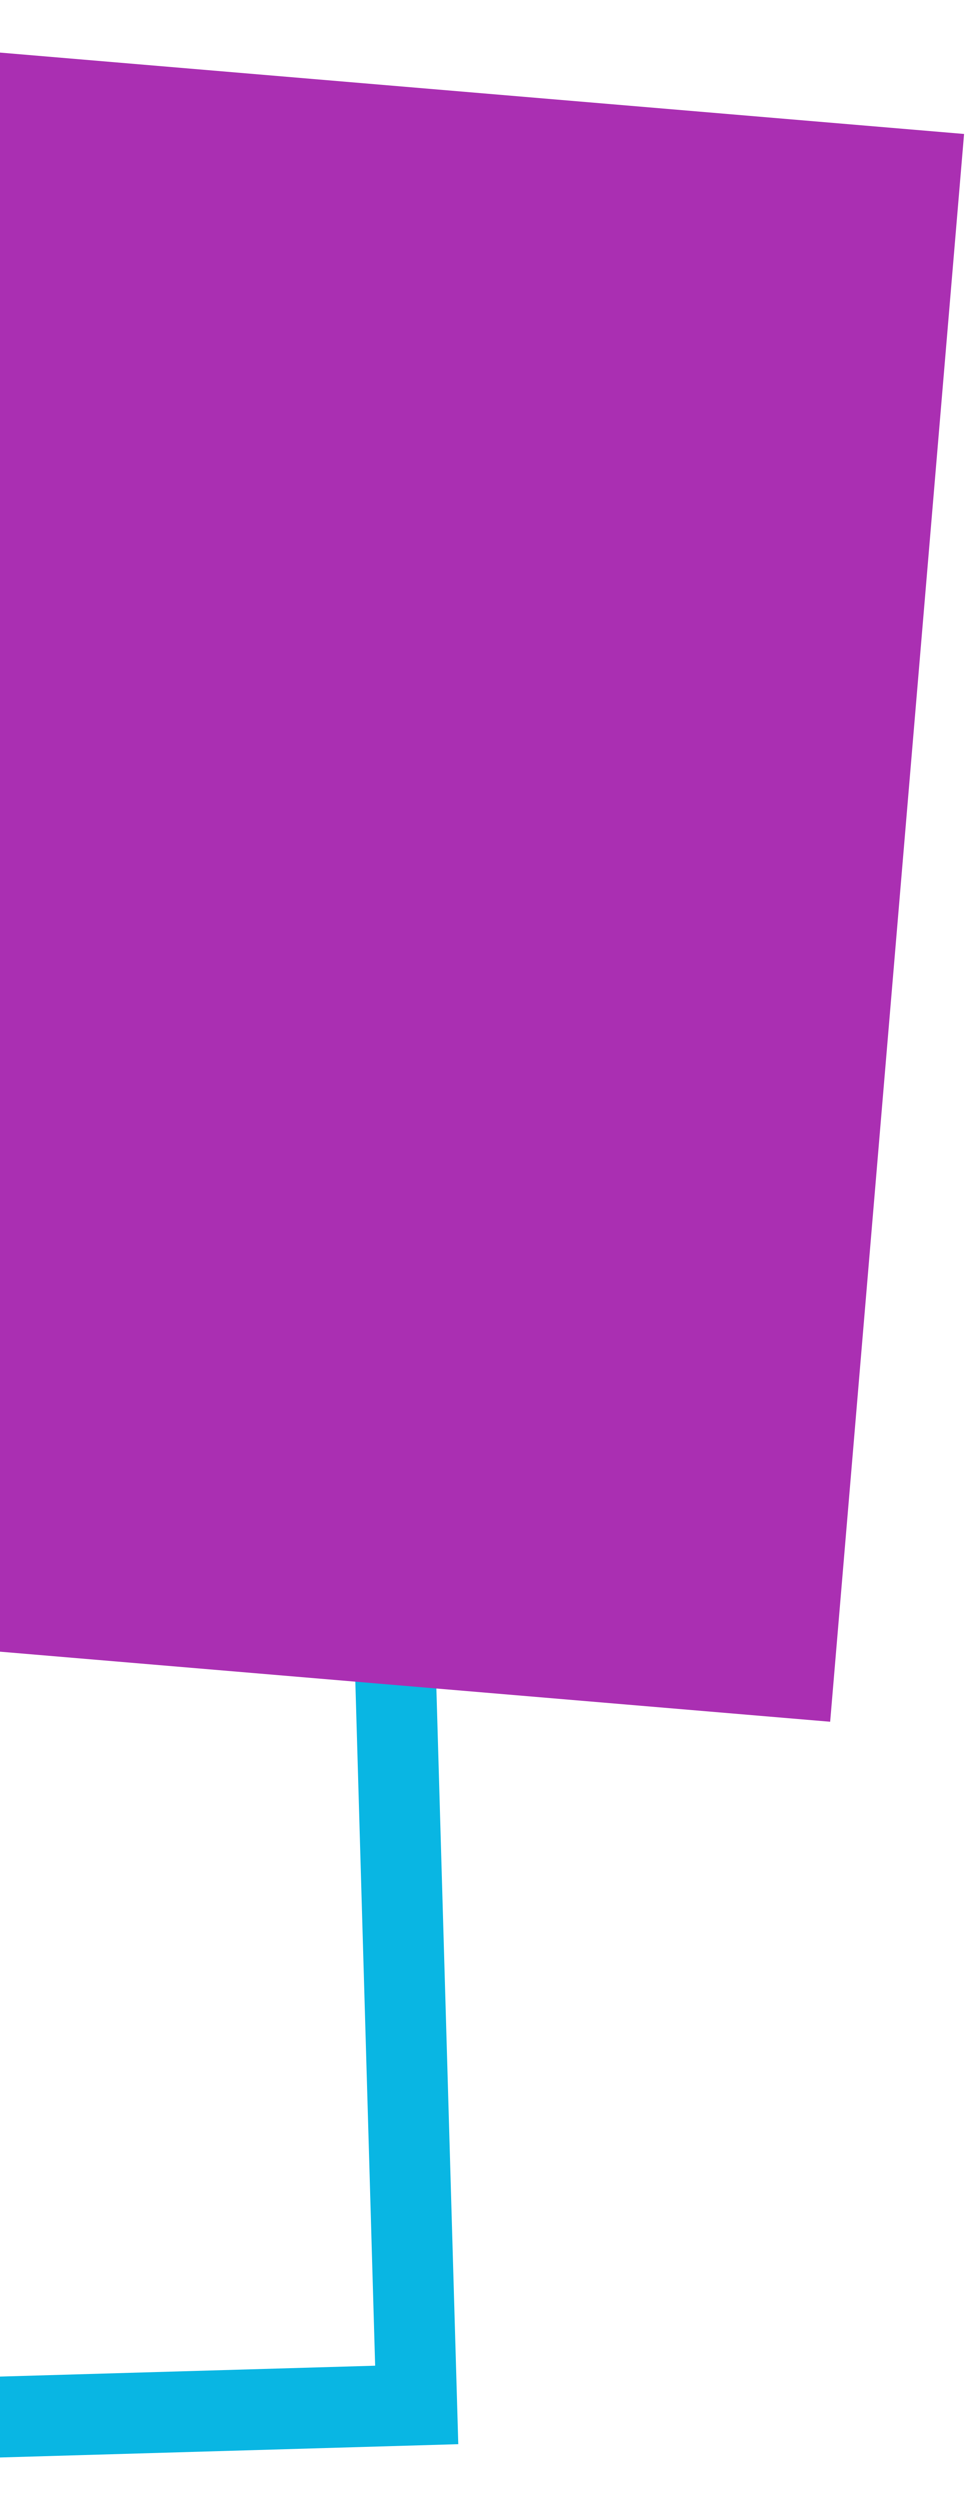
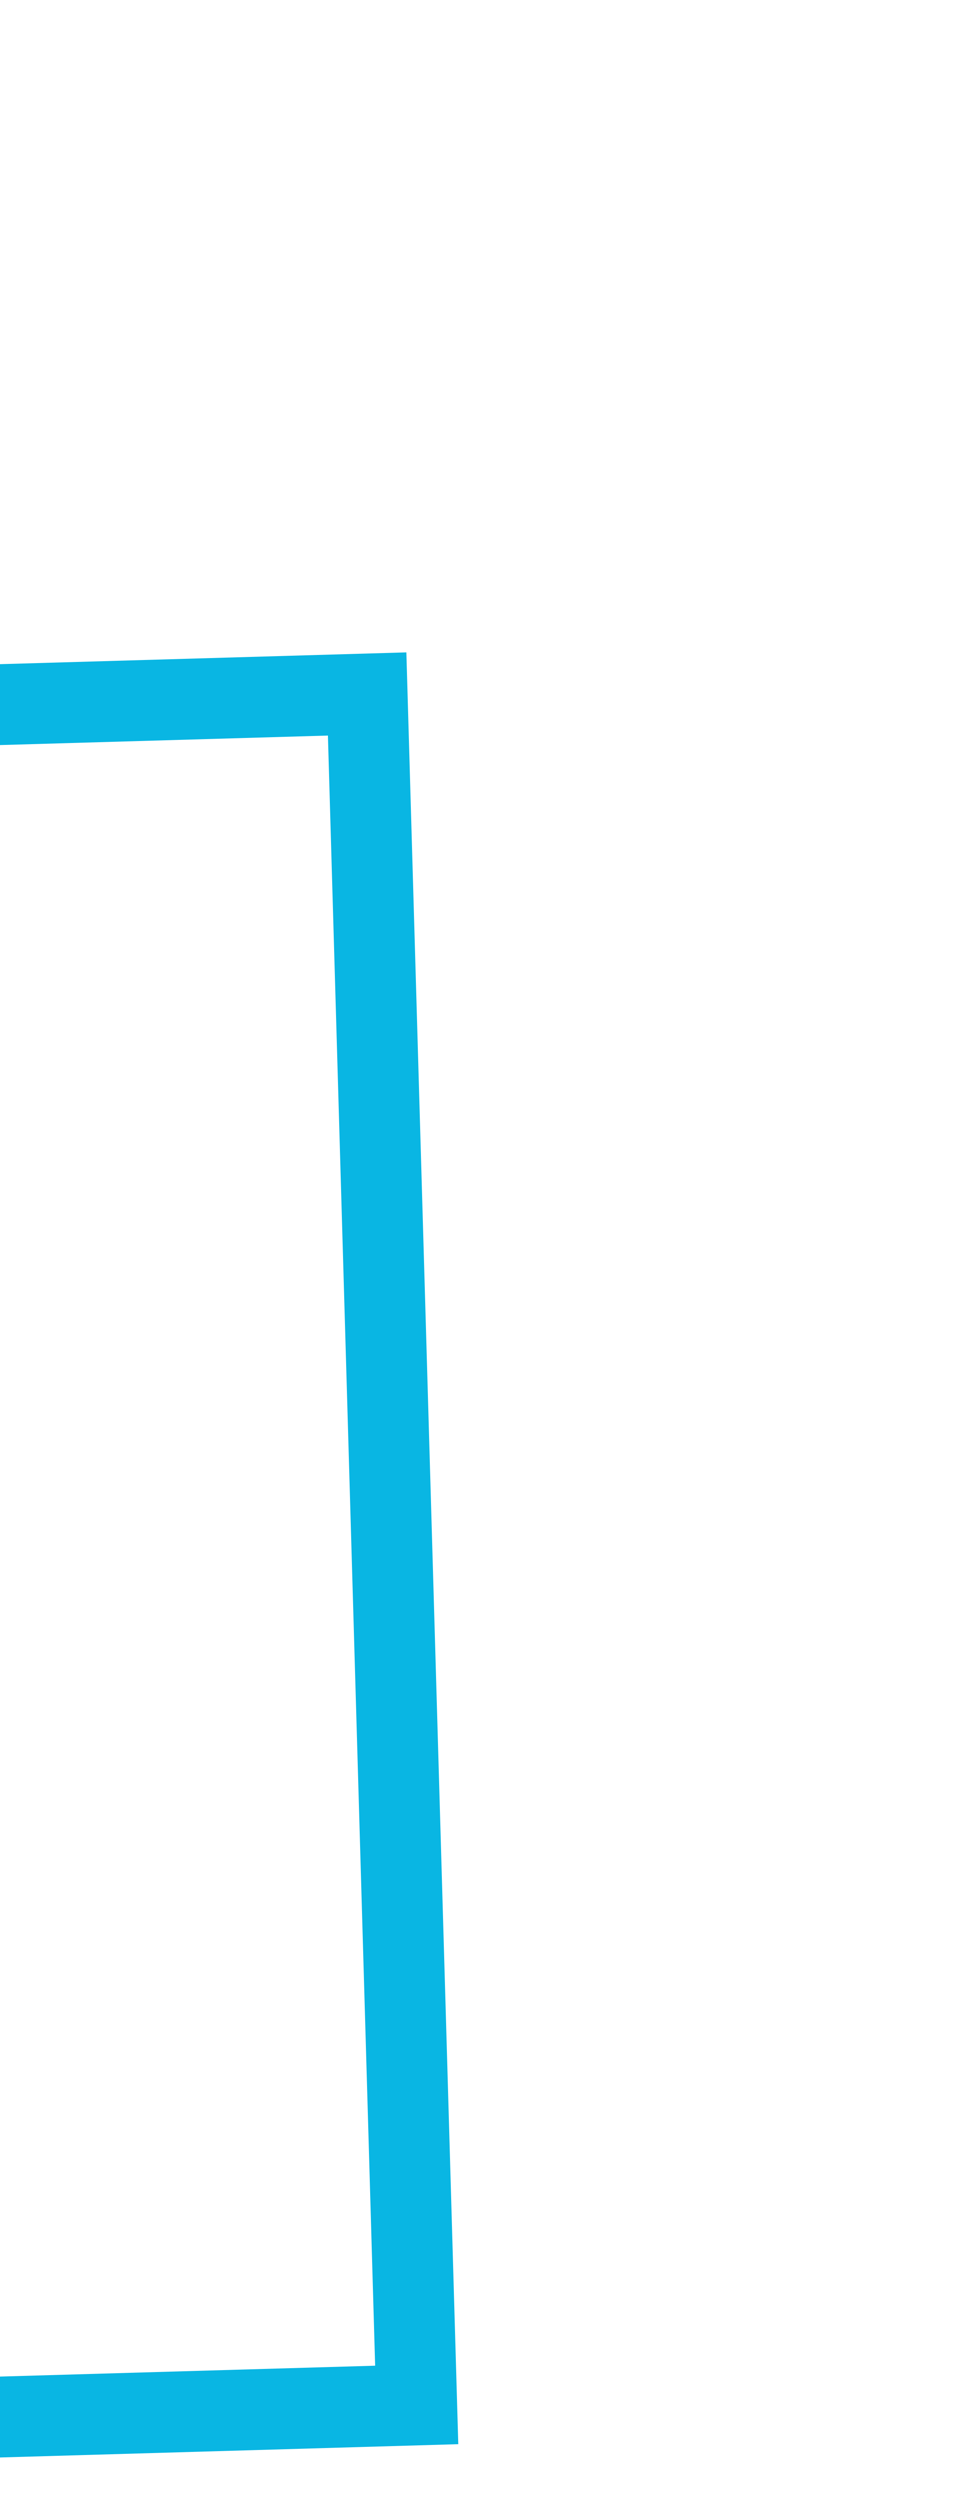
<svg xmlns="http://www.w3.org/2000/svg" fill="none" viewBox="0 0 159 410">
  <path fill="#09B6E3" d="m53.806 120.641 7.75 267.361-267.362 7.75-7.749-267.361zm12.873-13.642-293.876 8.518 8.518 293.877 293.877-8.519z" />
-   <path fill="#AA2FB2" d="M158.191 21.972-102.225 0l-21.971 260.416 260.415 21.971z" />
</svg>